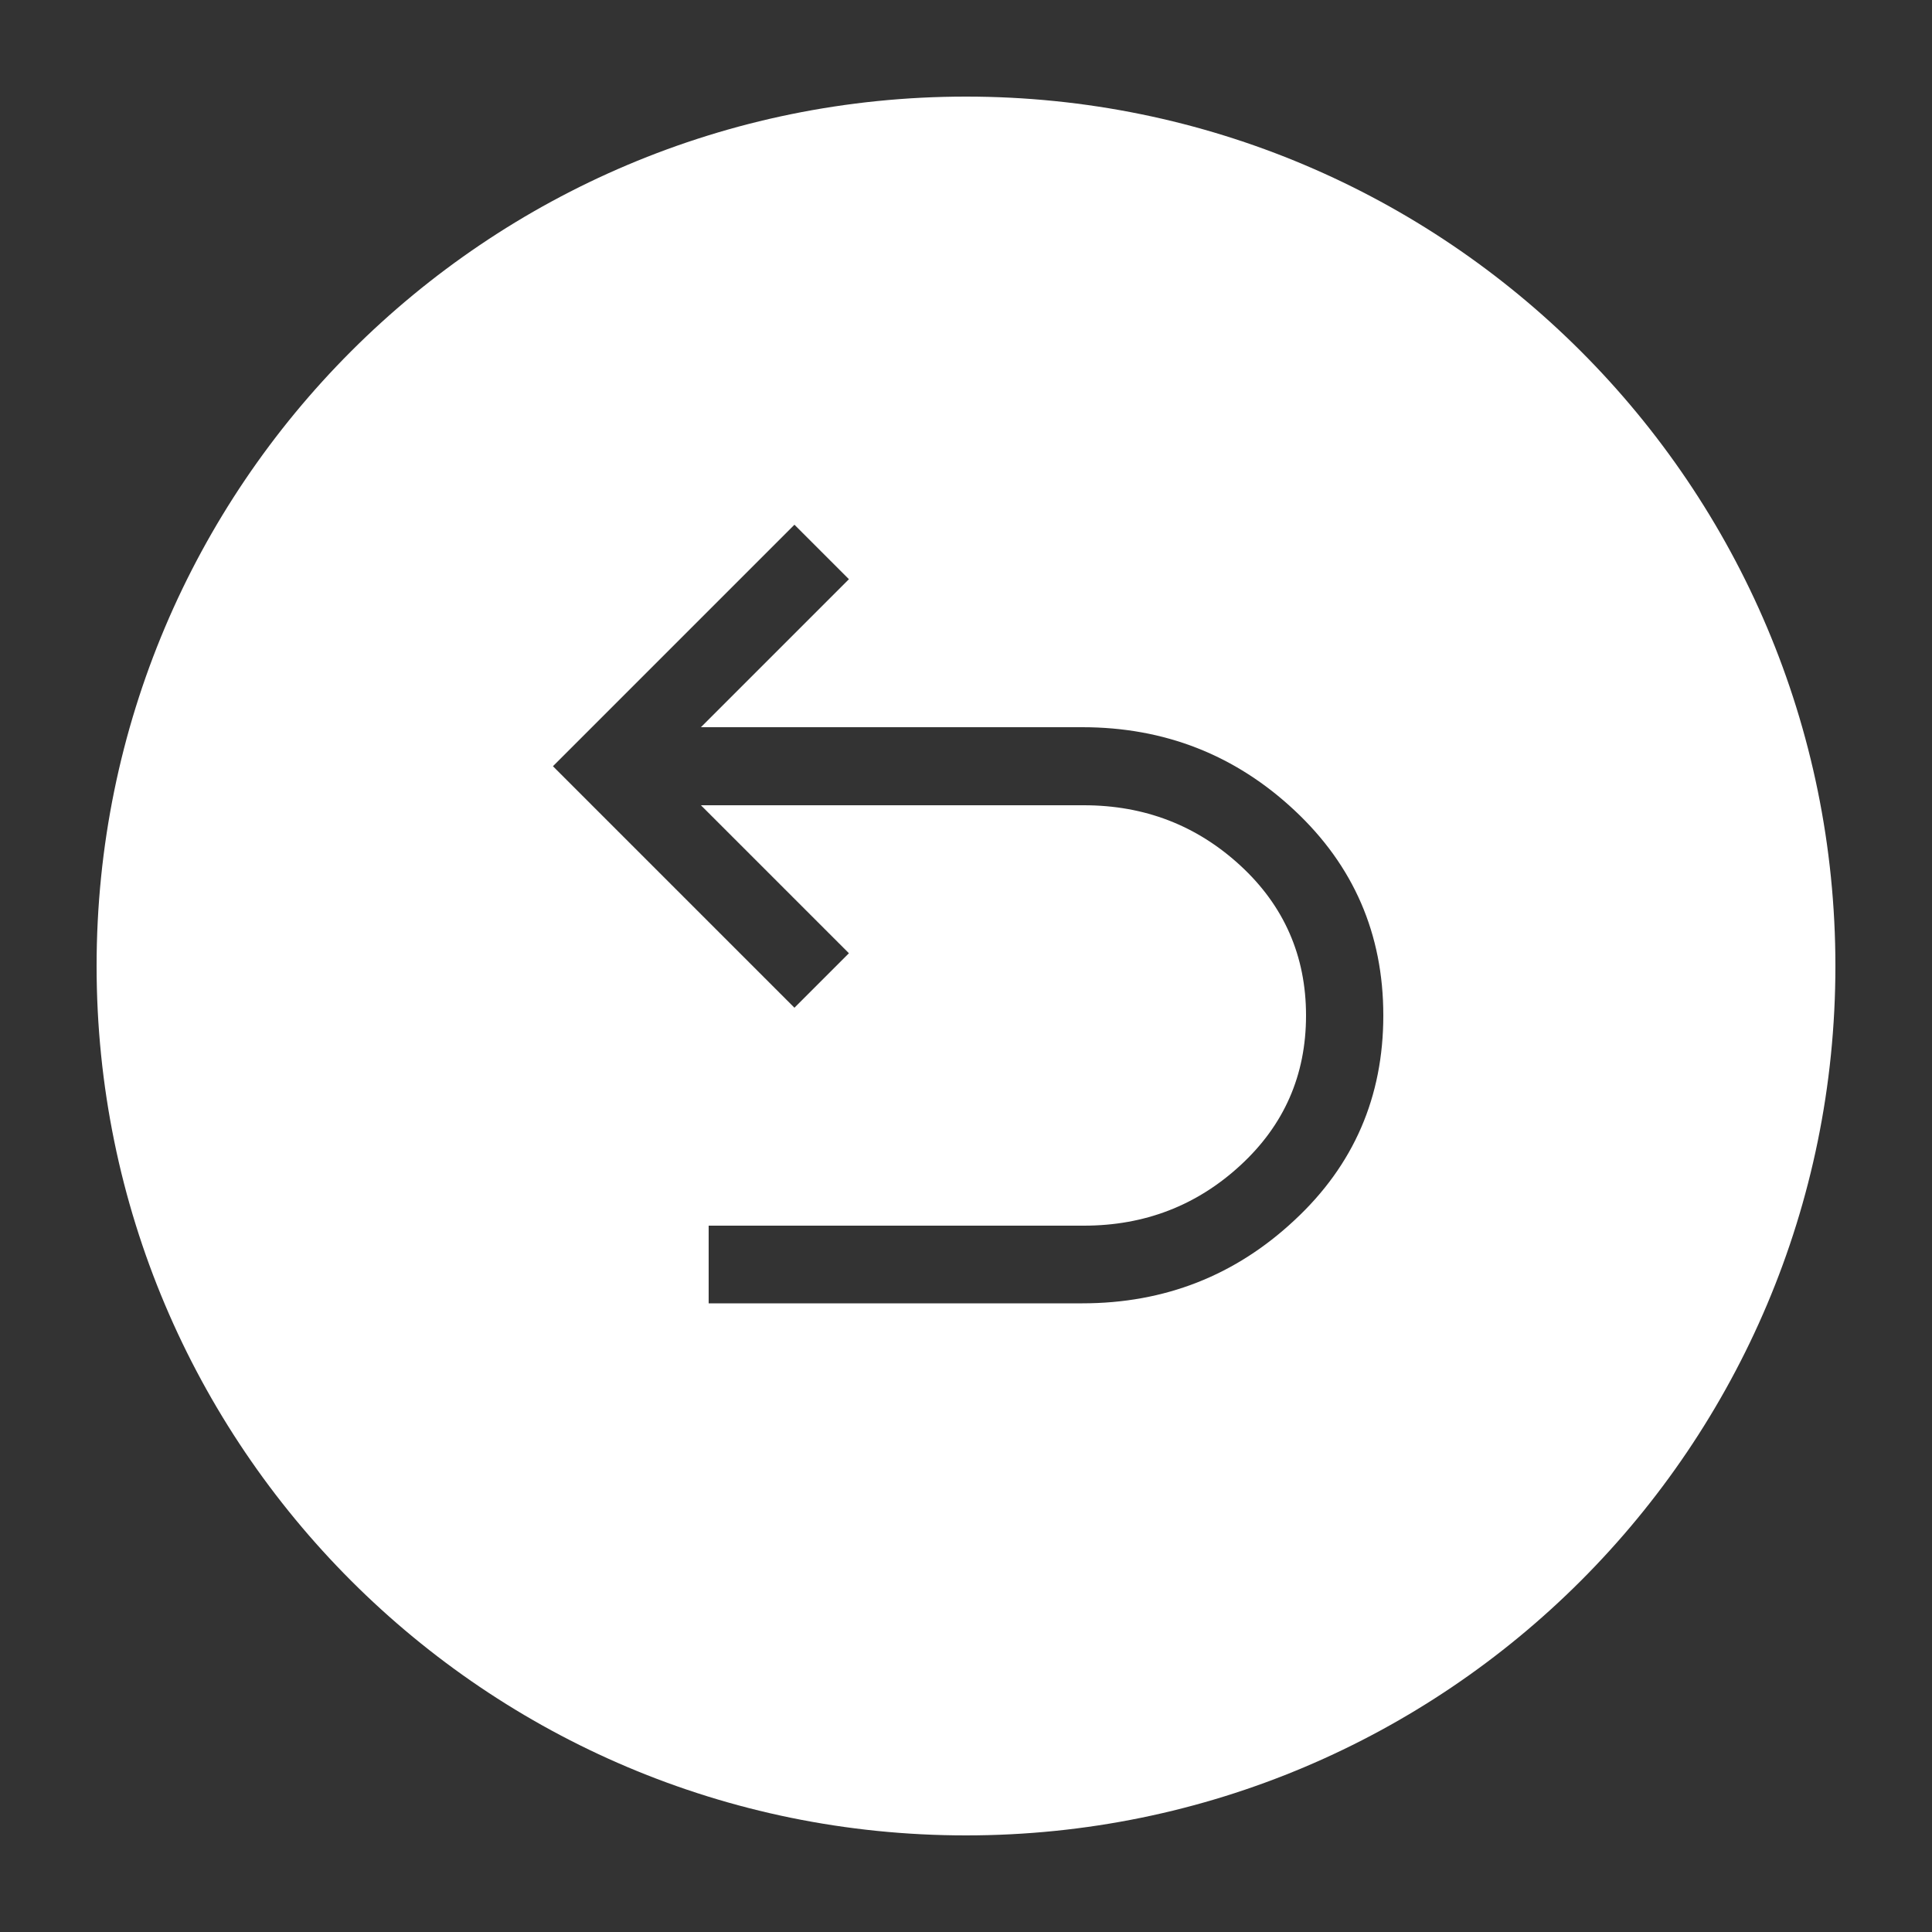
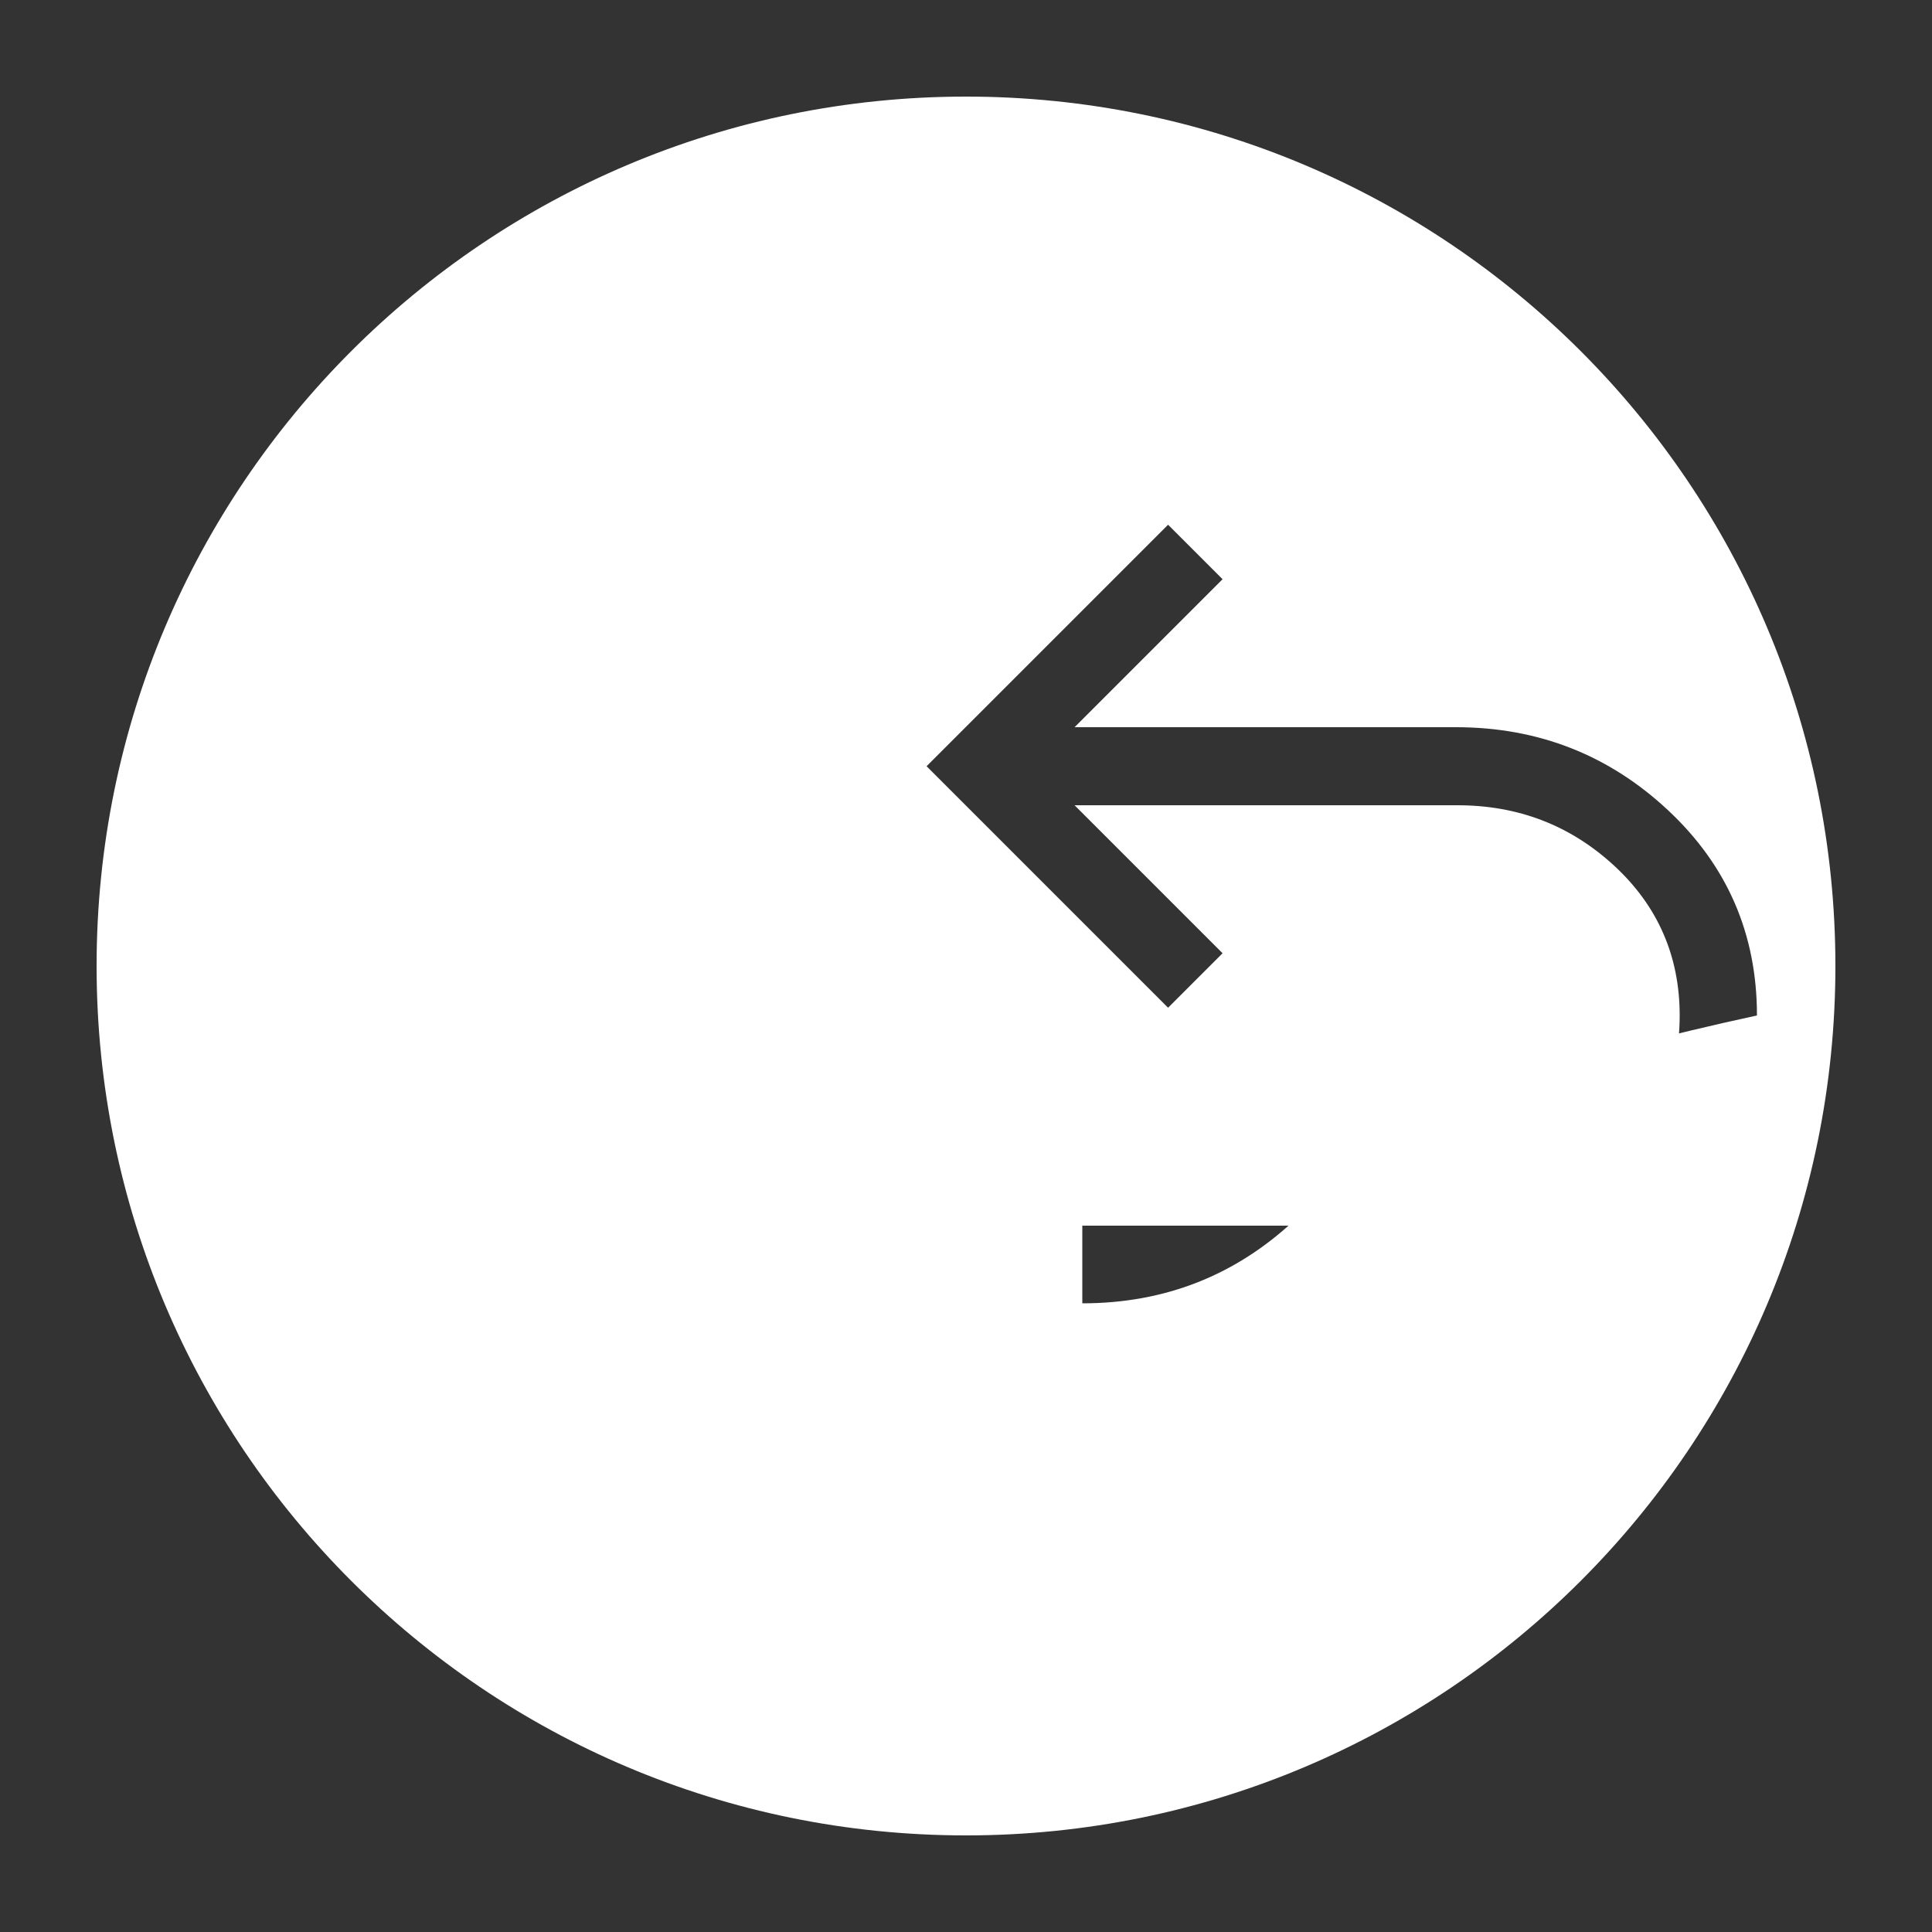
<svg xmlns="http://www.w3.org/2000/svg" version="1.1" id="Calque_1" x="0px" y="0px" viewBox="0 0 50 50" style="enable-background:new 0 0 50 50;" xml:space="preserve">
  <rect x="0" y="0" width="50" height="50" fill="#333333" stroke="none" />
  <style type="text/css">
	.st0{fill:#FFFFFF;}
</style>
-   <path class="st0" d="M25,2.5C12.57,2.5,2.5,12.57,2.5,25S12.57,47.5,25,47.5c12.43,0,22.5-10.07,22.5-22.5S37.43,2.5,25,2.5z   M33.5,31.58c-1.53,1.43-3.36,2.15-5.49,2.15h-9.67v-2.01h9.71c1.57,0,2.92-0.52,4.05-1.56s1.7-2.33,1.7-3.88  c0-1.54-0.57-2.84-1.7-3.88s-2.48-1.56-4.05-1.56h-9.91l3.83,3.83l-1.41,1.41l-6.25-6.25l6.25-6.25l1.41,1.41l-3.83,3.83h9.87  c2.13,0,3.96,0.72,5.49,2.15c1.53,1.43,2.3,3.2,2.3,5.31C35.8,28.38,35.04,30.15,33.5,31.58z" />
+   <path class="st0" d="M25,2.5C12.57,2.5,2.5,12.57,2.5,25S12.57,47.5,25,47.5c12.43,0,22.5-10.07,22.5-22.5S37.43,2.5,25,2.5z   M33.5,31.58c-1.53,1.43-3.36,2.15-5.49,2.15v-2.01h9.71c1.57,0,2.92-0.52,4.05-1.56s1.7-2.33,1.7-3.88  c0-1.54-0.57-2.84-1.7-3.88s-2.48-1.56-4.05-1.56h-9.91l3.83,3.83l-1.41,1.41l-6.25-6.25l6.25-6.25l1.41,1.41l-3.83,3.83h9.87  c2.13,0,3.96,0.72,5.49,2.15c1.53,1.43,2.3,3.2,2.3,5.31C35.8,28.38,35.04,30.15,33.5,31.58z" />
</svg>